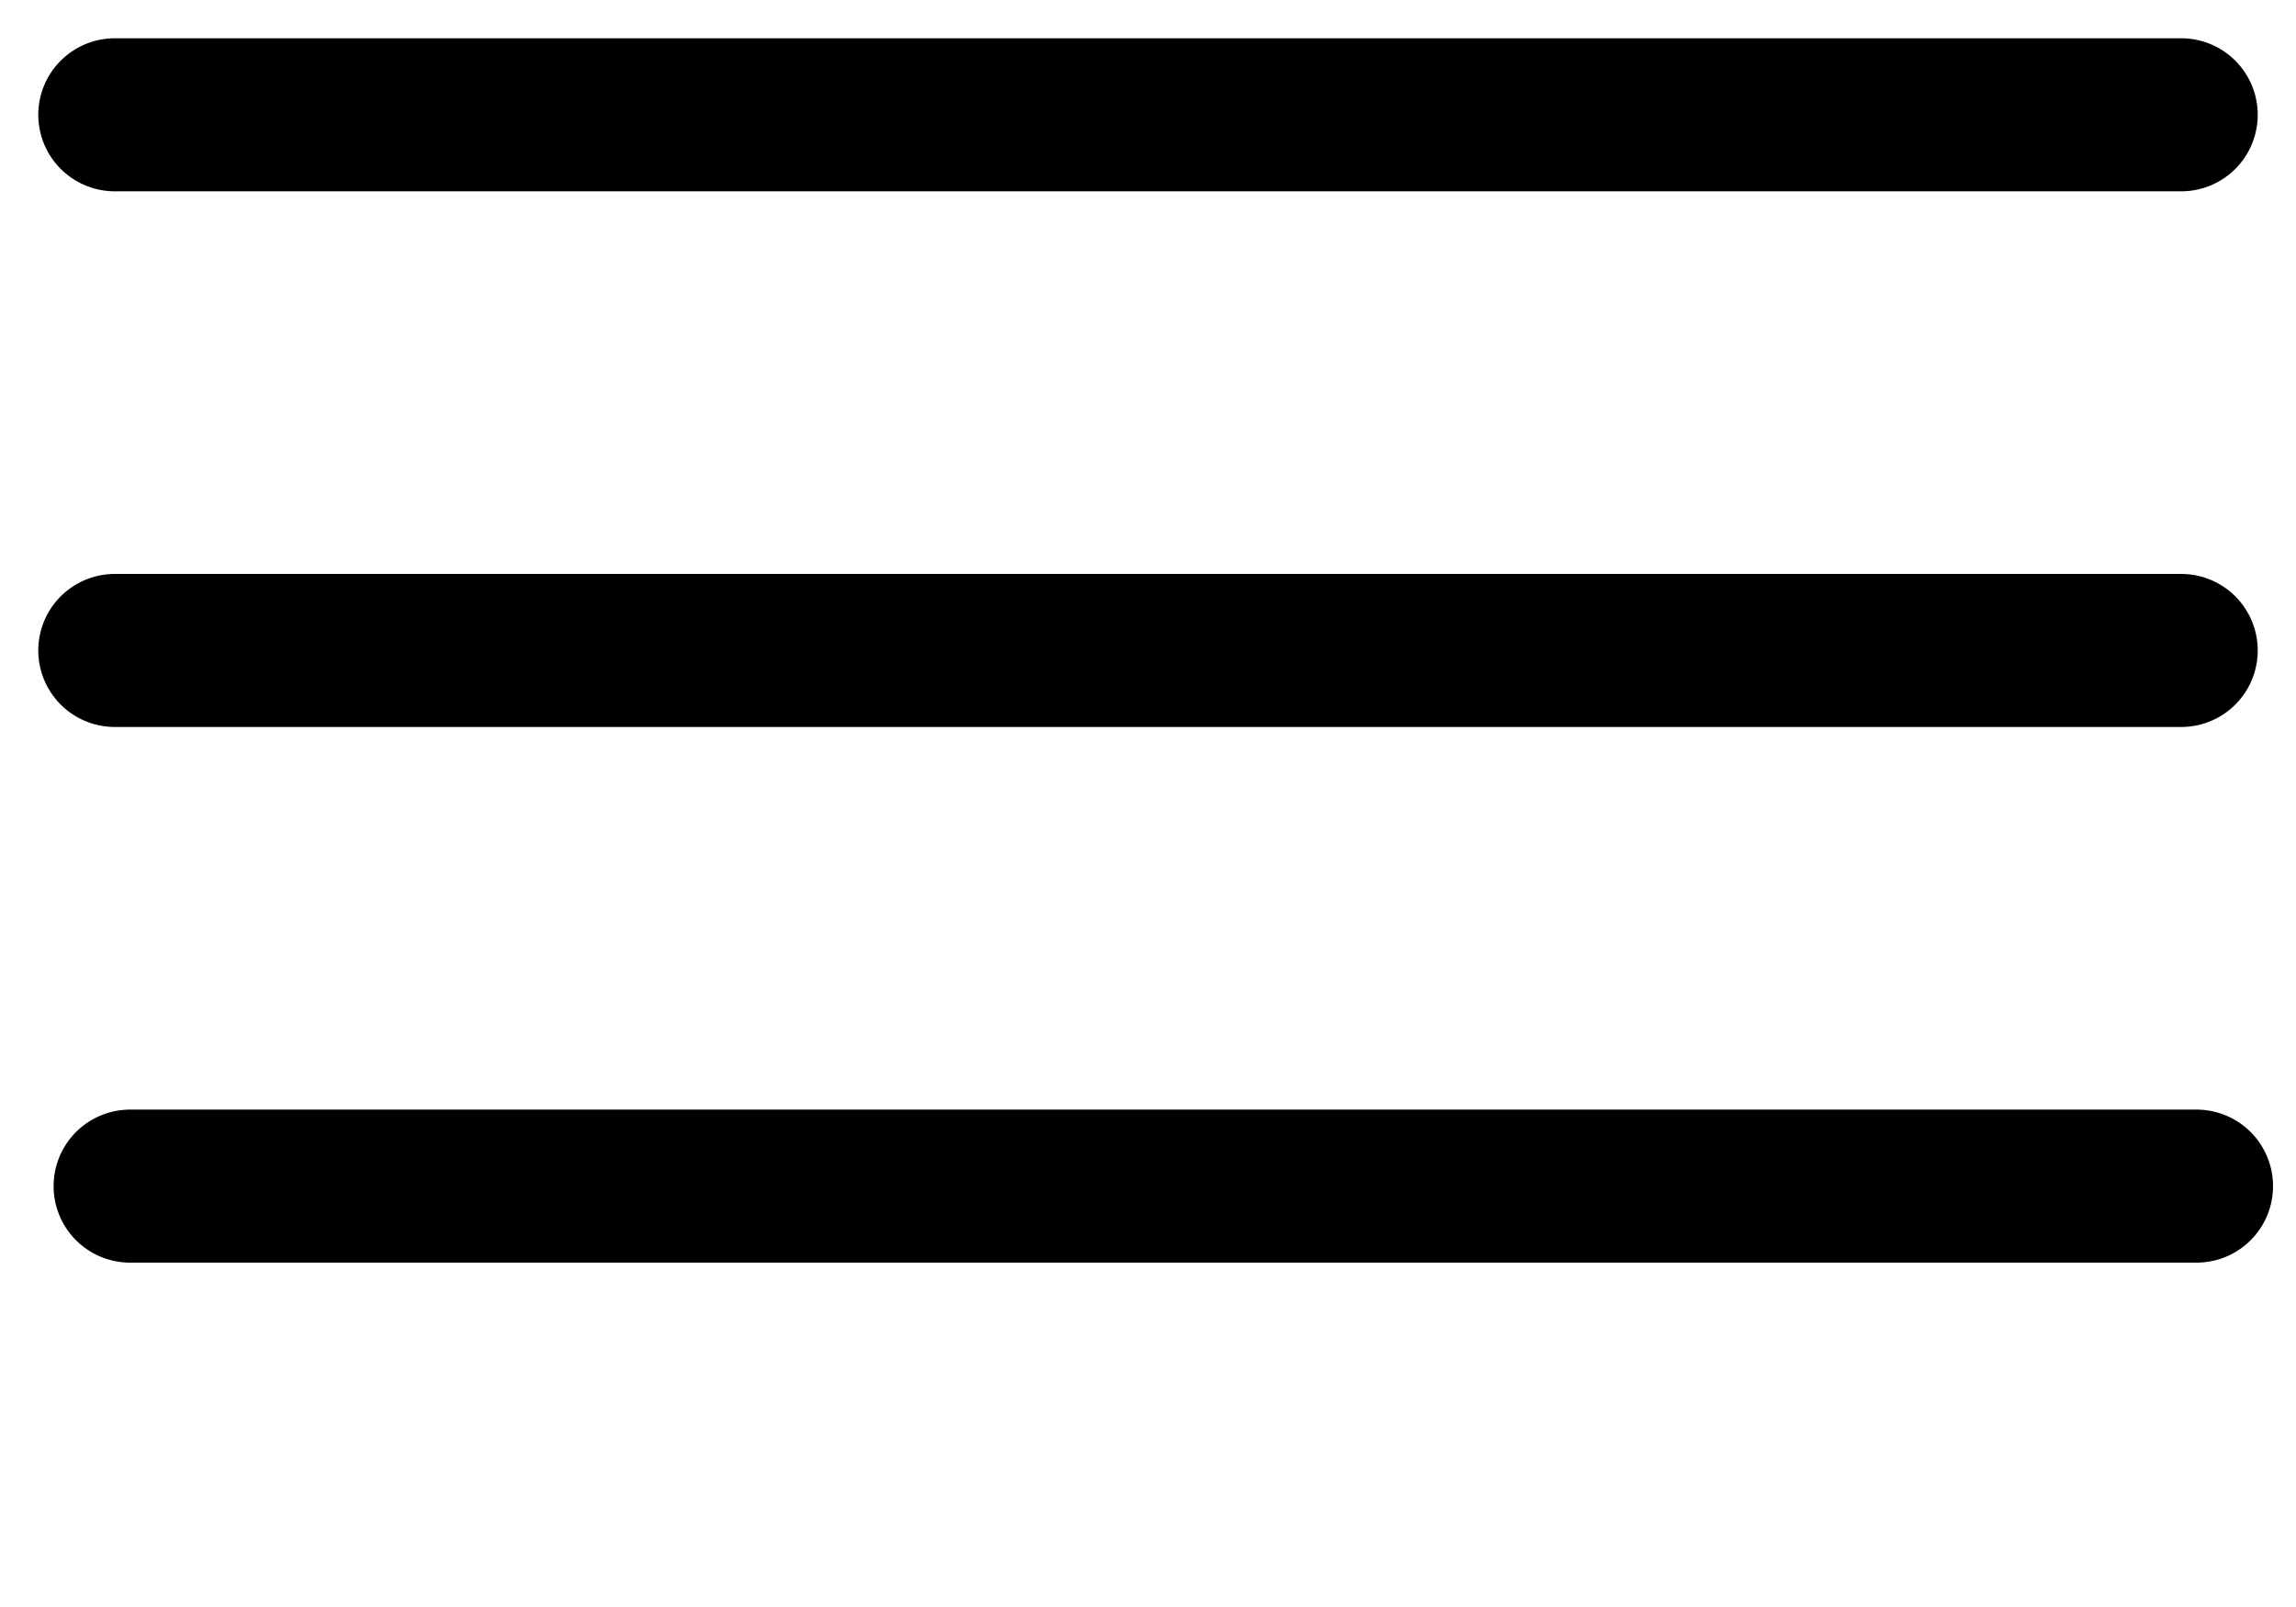
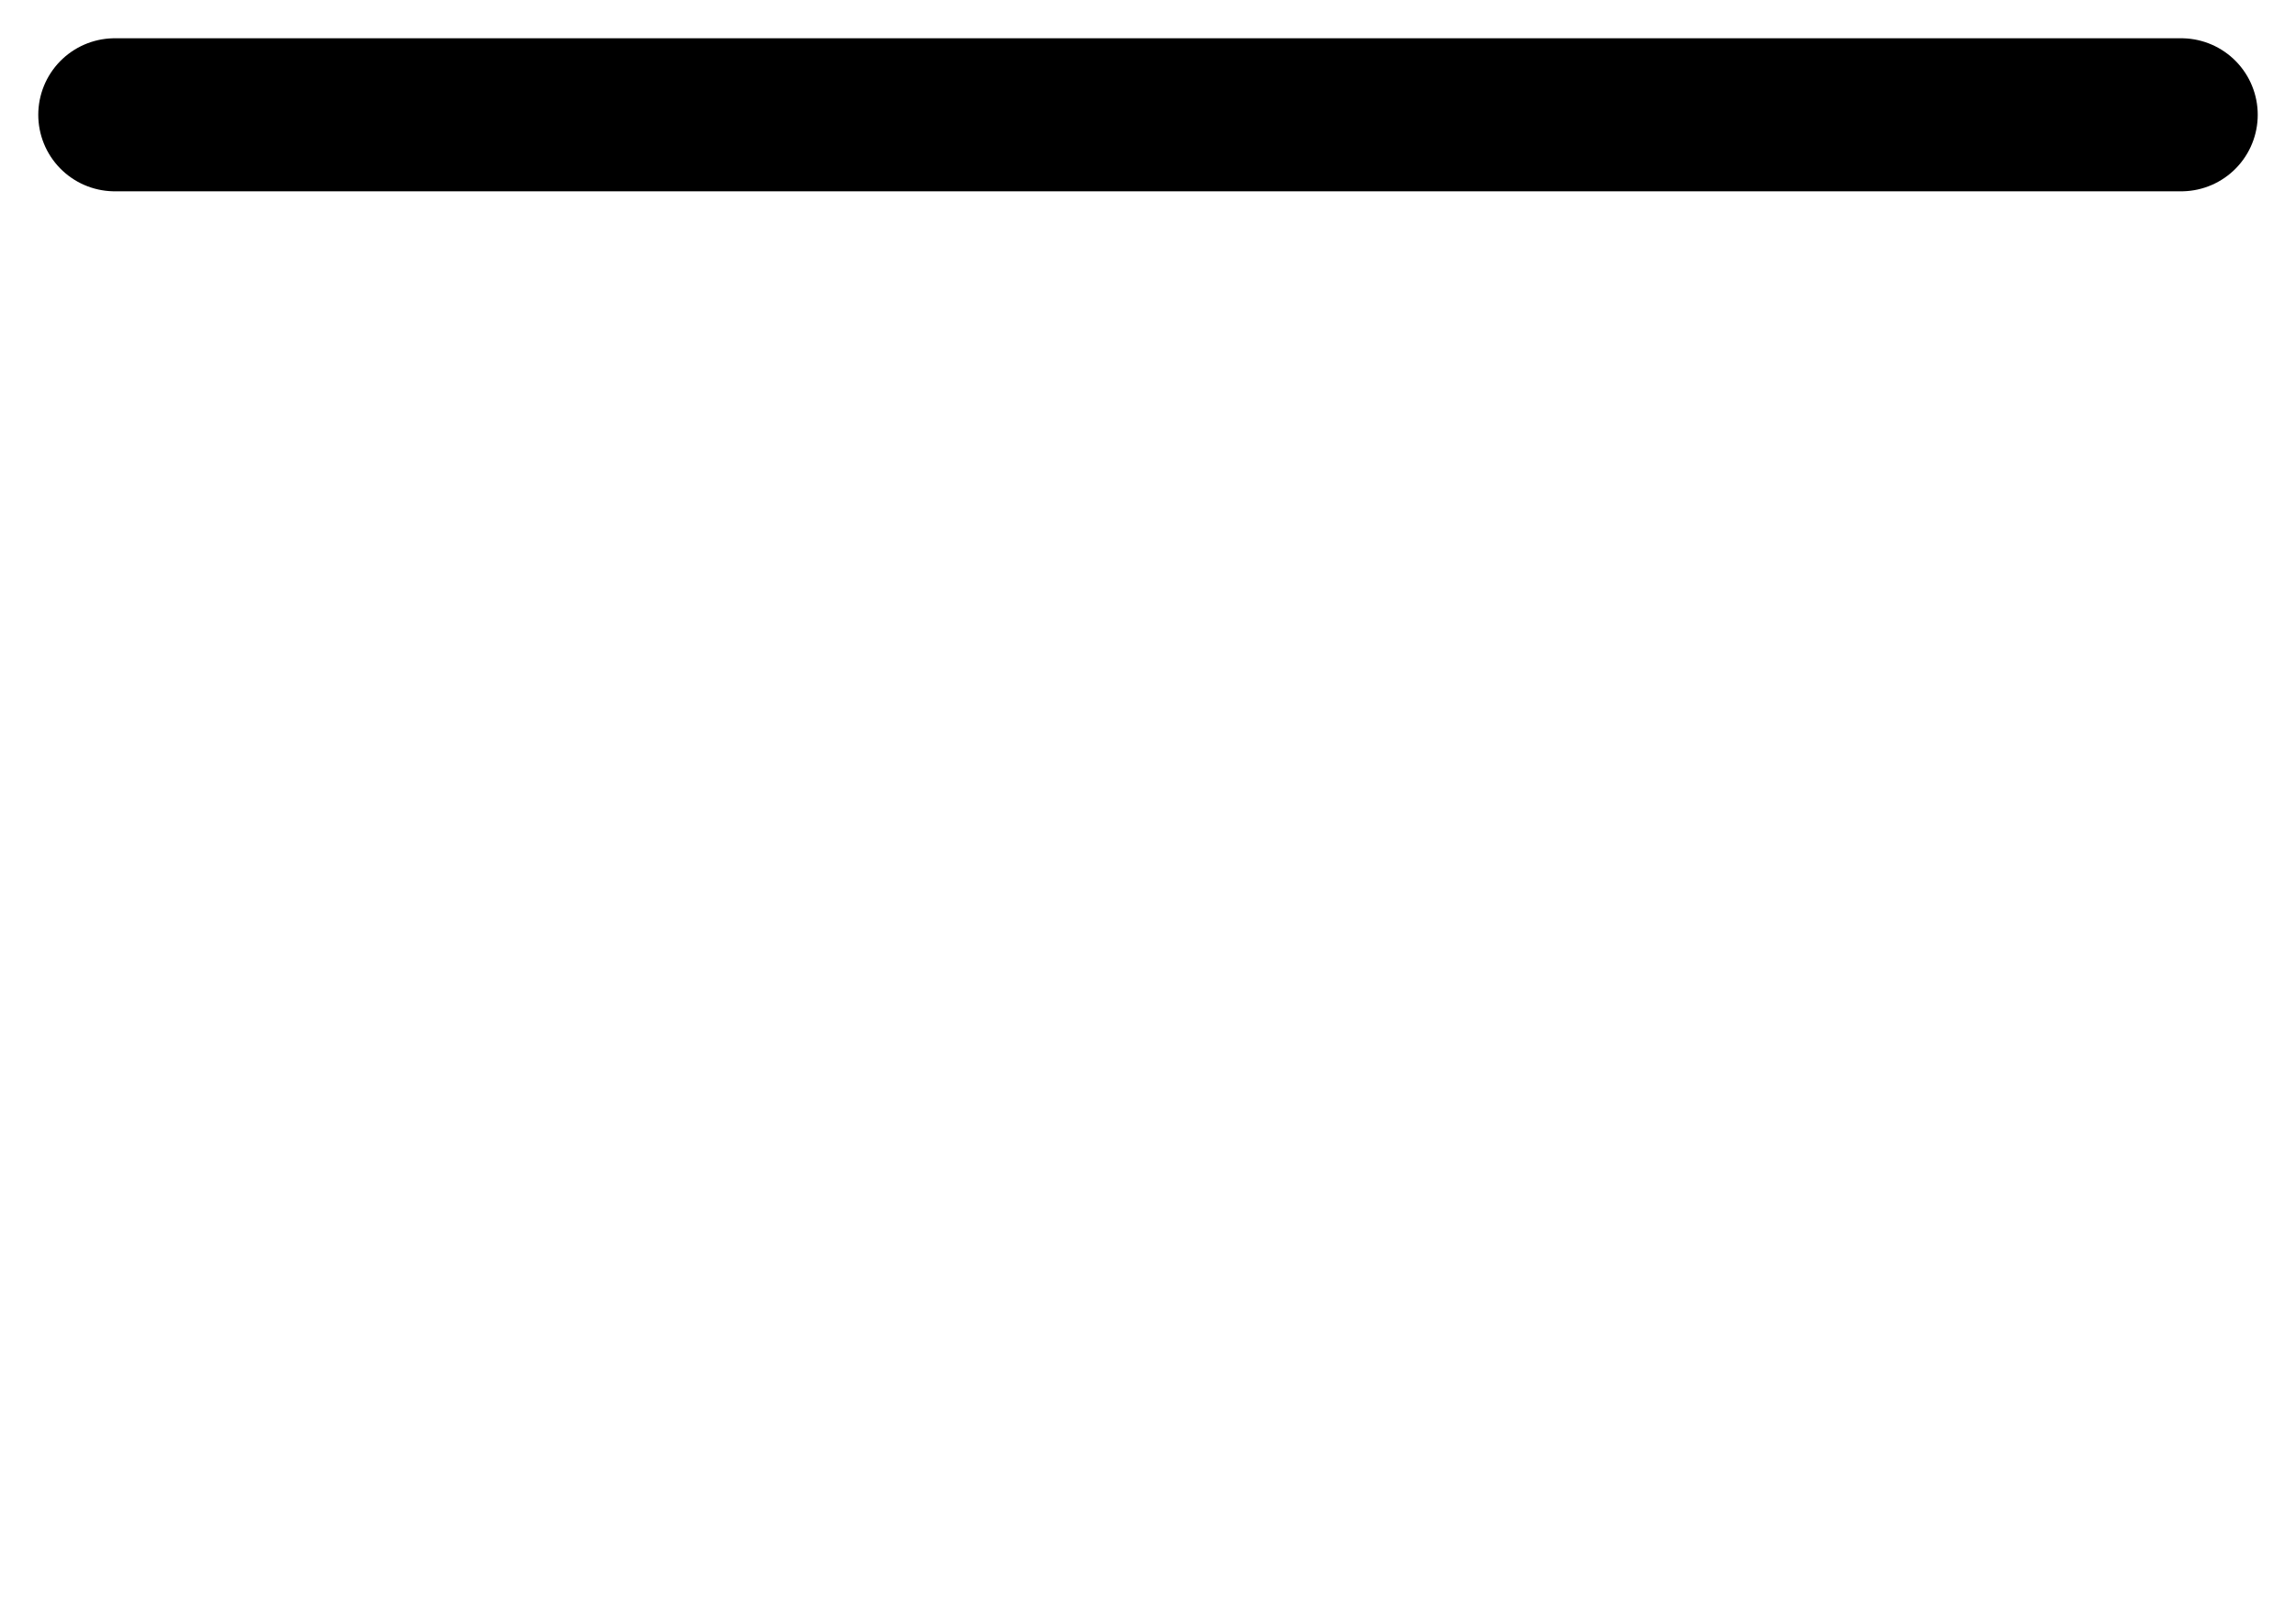
<svg xmlns="http://www.w3.org/2000/svg" width="30" height="21" viewBox="0 0 30 21">
  <g transform="translate(-3 -7.5)">
-     <path d="M4.5,16h27" fill="none" stroke="#000" stroke-linecap="round" stroke-linejoin="round" stroke-width="2" />
    <path d="M4.5,9h27" fill="none" stroke="#000" stroke-linecap="round" stroke-linejoin="round" stroke-width="2" />
-     <path d="M4.7,23h27" fill="none" stroke="#000" stroke-linecap="round" stroke-linejoin="round" stroke-width="2" />
  </g>
</svg>